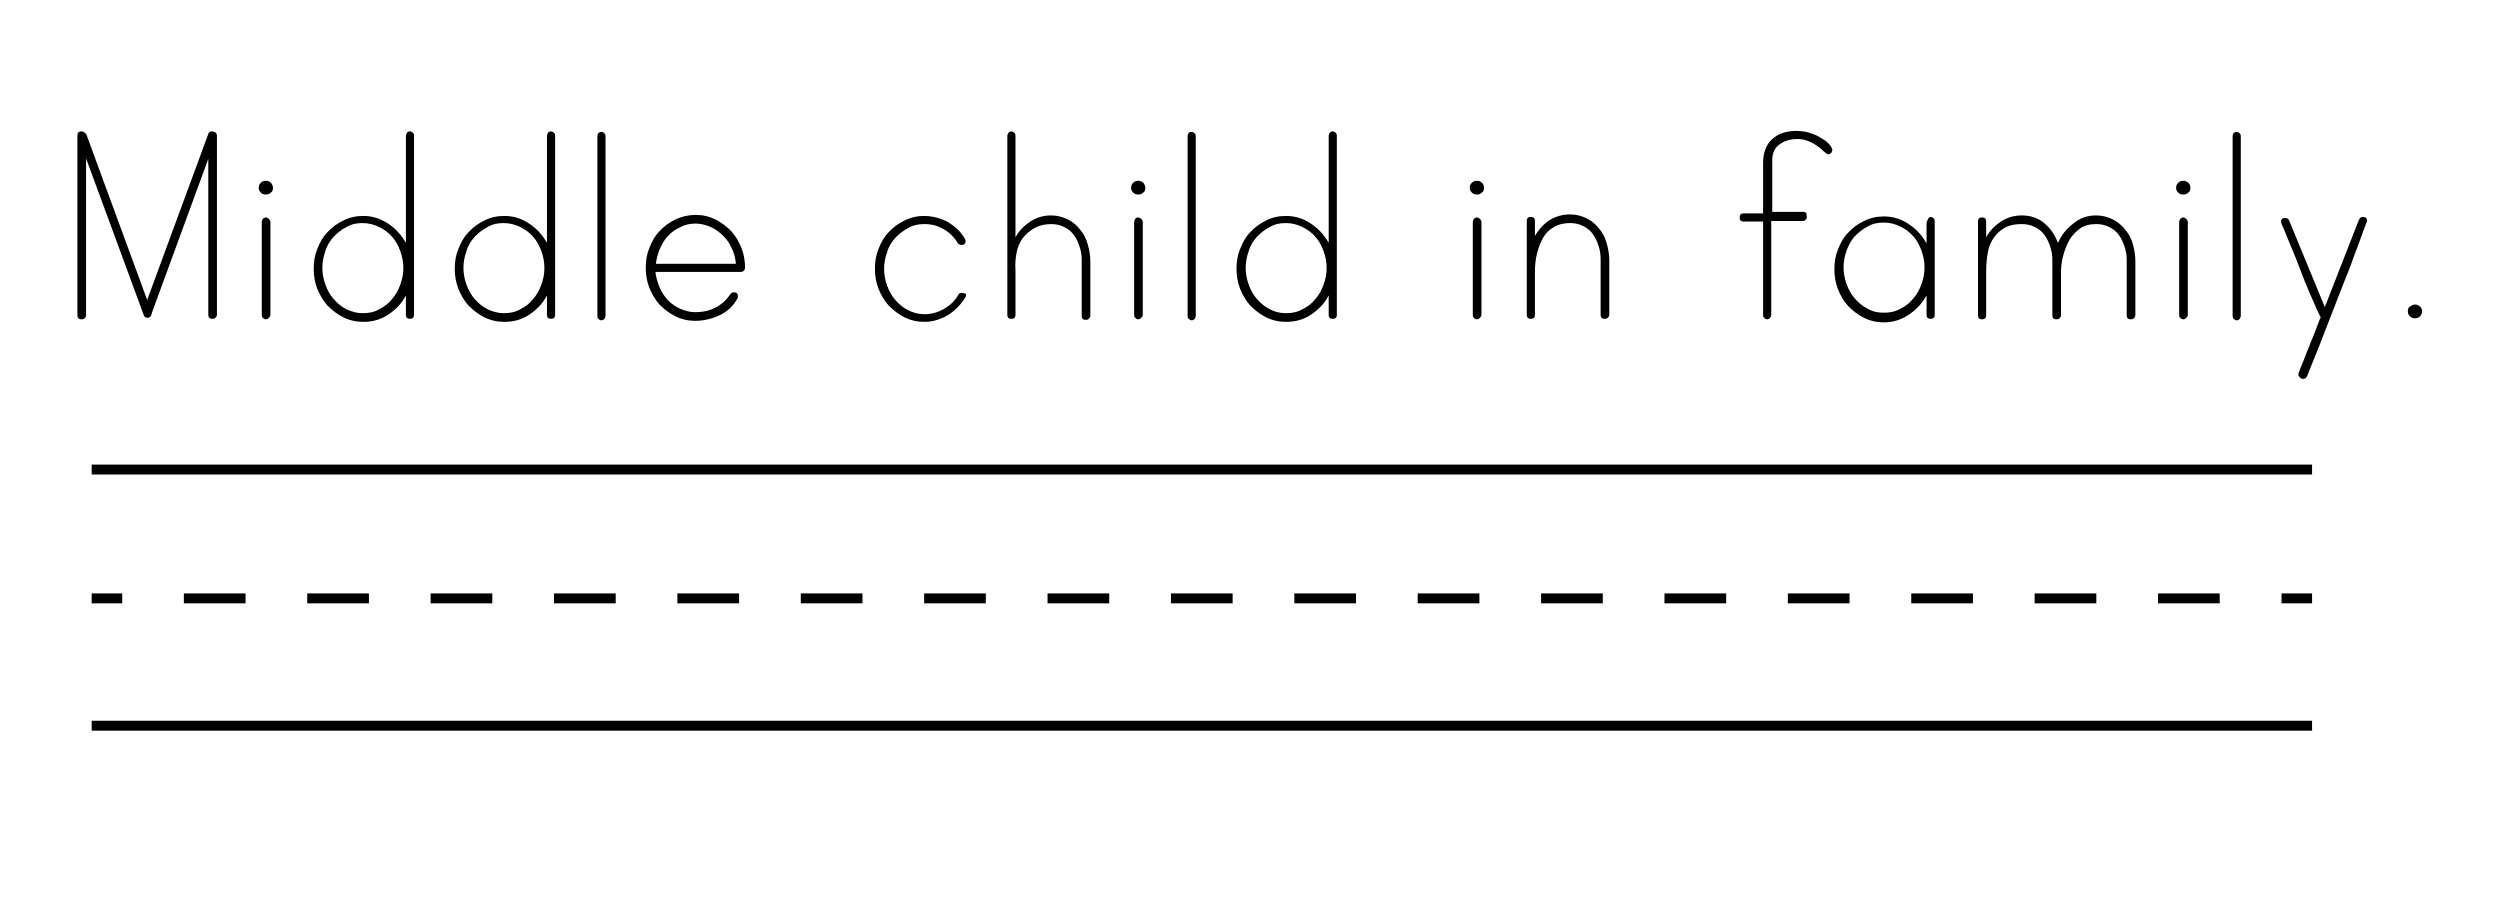
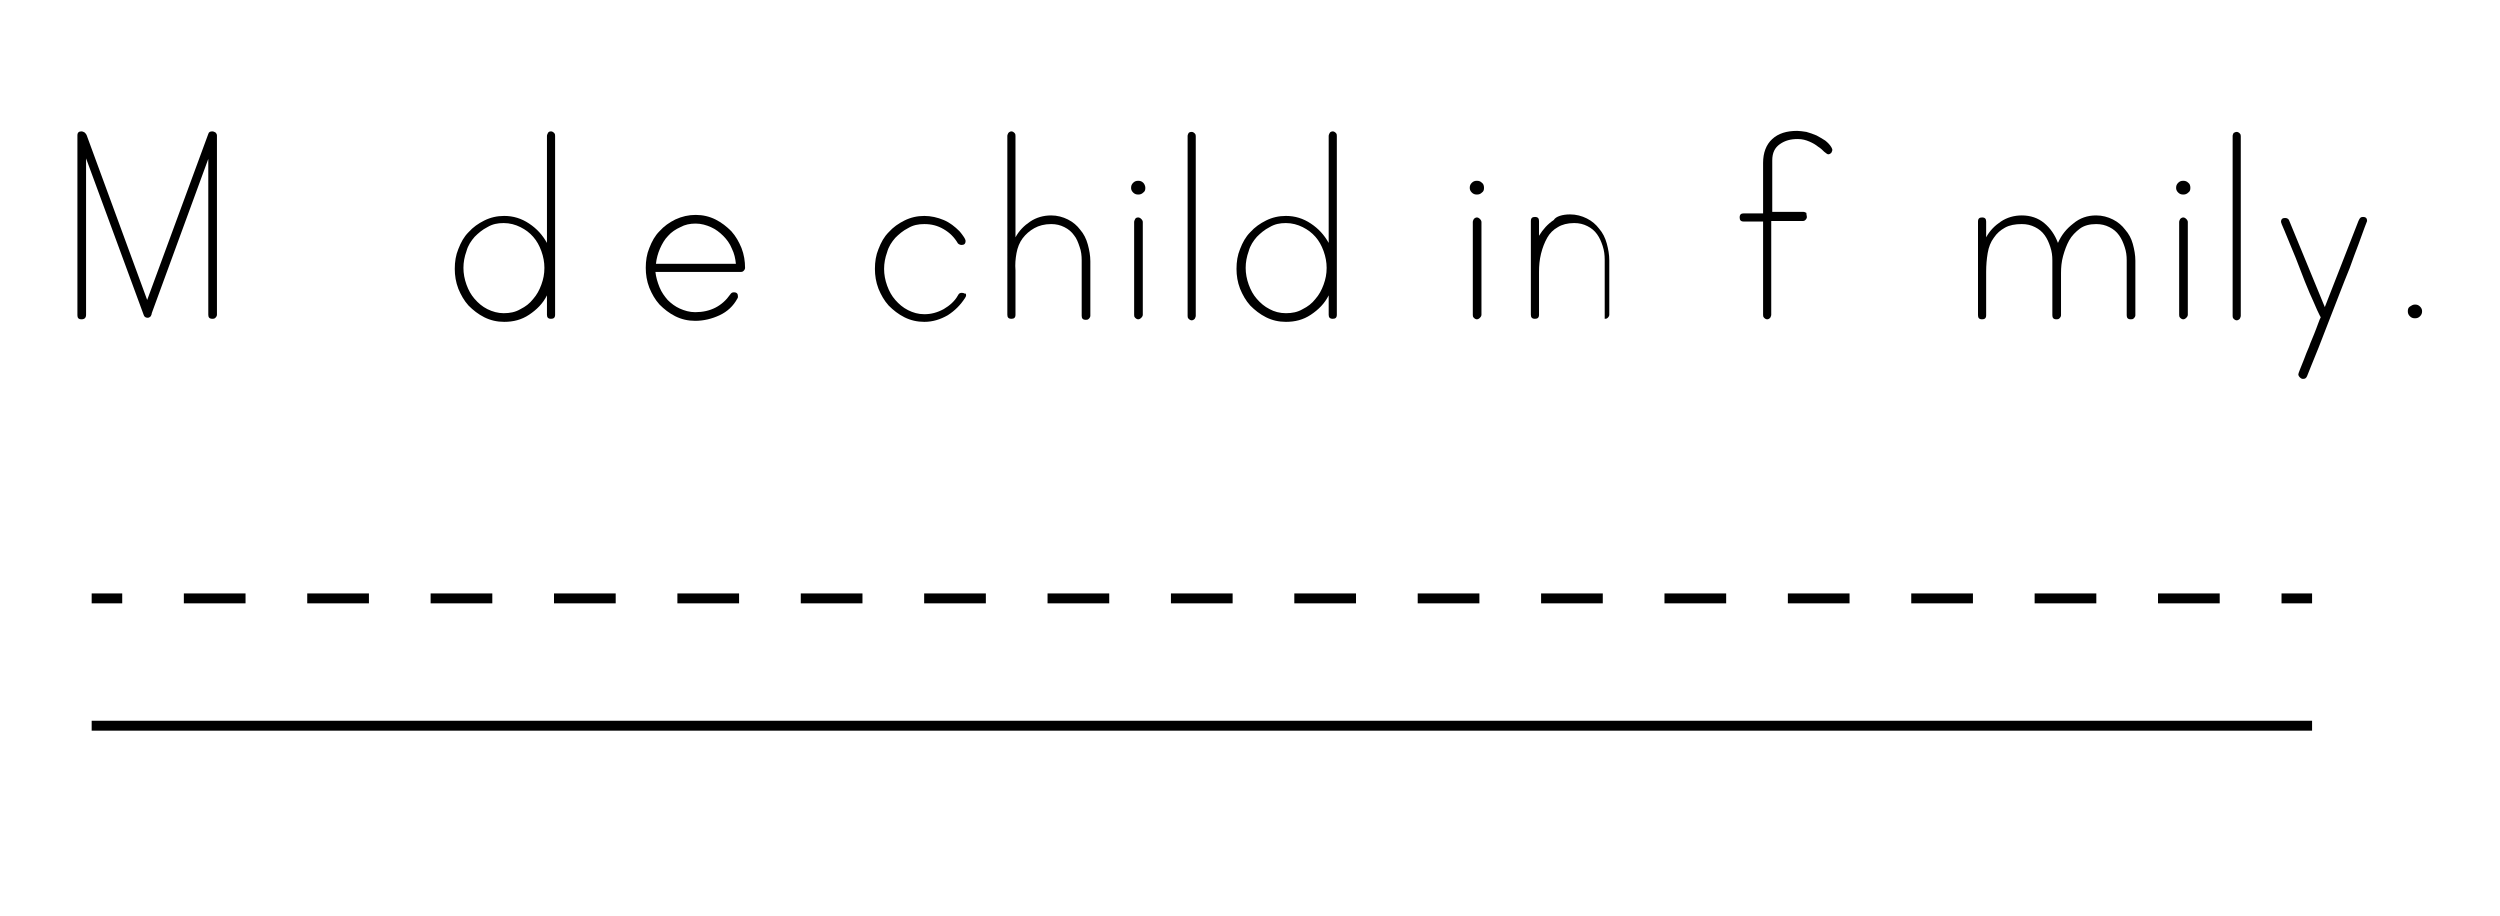
<svg xmlns="http://www.w3.org/2000/svg" version="1.1" id="Layer_1" x="0px" y="0px" viewBox="0 0 490.9 179.9" style="enable-background:new 0 0 490.9 179.9;" xml:space="preserve">
  <style type="text/css">
	.st0{fill:none;stroke:#000000;stroke-width:1.946;}
	.st1{fill:none;stroke:#000000;stroke-width:1.946;stroke-dasharray:12.114,12.114;}
</style>
  <g>
    <g>
      <line class="st0" x1="18" y1="117.5" x2="24" y2="117.5" />
      <line class="st1" x1="36.1" y1="117.5" x2="441.9" y2="117.5" />
      <line class="st0" x1="448" y1="117.5" x2="454" y2="117.5" />
    </g>
  </g>
-   <line class="st0" x1="18" y1="92.2" x2="454" y2="92.2" />
  <line class="st0" x1="18" y1="142.5" x2="454" y2="142.5" />
  <g>
    <path d="M16,62.7c-0.6,0-0.8-0.3-0.8-0.8V26.6c0-0.6,0.3-0.8,0.8-0.8c0.2,0,0.4,0.1,0.6,0.2c0.2,0.2,0.3,0.3,0.4,0.5l11.9,32.4   l12-32.6c0.1-0.4,0.4-0.5,0.8-0.5c0.2,0,0.4,0.1,0.6,0.2c0.2,0.2,0.3,0.4,0.3,0.6v35.2c0,0.2-0.1,0.4-0.3,0.6   c-0.2,0.2-0.4,0.2-0.6,0.2c-0.6,0-0.8-0.3-0.8-0.8V31.2L29.8,61.5c0,0.2-0.1,0.4-0.2,0.6c-0.2,0.2-0.4,0.3-0.6,0.3   c-0.4,0-0.7-0.2-0.8-0.6L16.9,31.1v30.7C16.9,62.4,16.6,62.7,16,62.7z" />
-     <path d="M53.6,36.9c0,0.4-0.1,0.7-0.4,0.9c-0.3,0.3-0.6,0.4-1,0.4c-0.4,0-0.7-0.1-1-0.4c-0.3-0.3-0.4-0.6-0.4-0.9   c0-0.4,0.1-0.7,0.4-1c0.3-0.3,0.6-0.4,1-0.4c0.4,0,0.7,0.1,1,0.4C53.4,36.1,53.6,36.5,53.6,36.9z M52.2,42.7c0.2,0,0.4,0.1,0.6,0.3   c0.2,0.2,0.3,0.4,0.3,0.6v18.2c0,0.2-0.1,0.4-0.3,0.6c-0.2,0.2-0.4,0.3-0.6,0.3c-0.2,0-0.4-0.1-0.6-0.3c-0.2-0.2-0.2-0.4-0.2-0.6   V43.6c0-0.2,0.1-0.4,0.2-0.6C51.8,42.8,52,42.7,52.2,42.7z" />
-     <path d="M80.5,25.8c0.2,0,0.4,0.1,0.6,0.3c0.2,0.2,0.2,0.4,0.2,0.6v35.1c0,0.6-0.3,0.8-0.8,0.8c-0.6,0-0.8-0.3-0.8-0.8v-3.8   c-0.8,1.6-2,2.8-3.5,3.8c-1.5,1-3.1,1.4-4.9,1.4c-1.4,0-2.7-0.3-3.9-0.9c-1.2-0.6-2.2-1.4-3.1-2.3c-0.9-1-1.5-2.1-2-3.3   c-0.5-1.3-0.7-2.6-0.7-3.9c0-1.4,0.2-2.7,0.7-3.9c0.5-1.3,1.1-2.4,2-3.3c0.9-1,1.9-1.7,3.1-2.3c1.2-0.6,2.5-0.9,3.9-0.9   c1.8,0,3.4,0.5,4.9,1.5c1.5,1,2.6,2.2,3.5,3.8V26.7c0-0.2,0.1-0.4,0.2-0.6C80,25.9,80.2,25.8,80.5,25.8z M71.2,61.5   c1.2,0,2.3-0.2,3.3-0.8c1-0.5,1.8-1.1,2.5-2c0.7-0.8,1.2-1.7,1.6-2.8c0.4-1.1,0.6-2.1,0.6-3.3c0-1.1-0.2-2.2-0.6-3.3   c-0.4-1.1-0.9-2-1.6-2.8c-0.7-0.8-1.5-1.4-2.5-1.9c-1-0.5-2.1-0.8-3.3-0.8c-1.2,0-2.2,0.2-3.2,0.8c-1,0.5-1.8,1.2-2.5,1.9   c-0.7,0.8-1.3,1.7-1.6,2.8c-0.4,1.1-0.6,2.2-0.6,3.3c0,1.1,0.2,2.2,0.6,3.3c0.4,1.1,0.9,2,1.6,2.8c0.7,0.8,1.5,1.5,2.5,2   C69,61.2,70.1,61.5,71.2,61.5z" />
    <path d="M108.2,25.8c0.2,0,0.4,0.1,0.6,0.3c0.2,0.2,0.2,0.4,0.2,0.6v35.1c0,0.6-0.3,0.8-0.8,0.8c-0.6,0-0.8-0.3-0.8-0.8v-3.8   c-0.8,1.6-2,2.8-3.5,3.8c-1.5,1-3.1,1.4-4.9,1.4c-1.4,0-2.7-0.3-3.9-0.9c-1.2-0.6-2.2-1.4-3.1-2.3c-0.9-1-1.5-2.1-2-3.3   c-0.5-1.3-0.7-2.6-0.7-3.9c0-1.4,0.2-2.7,0.7-3.9c0.5-1.3,1.1-2.4,2-3.3c0.9-1,1.9-1.7,3.1-2.3c1.2-0.6,2.5-0.9,3.9-0.9   c1.8,0,3.4,0.5,4.9,1.5c1.5,1,2.6,2.2,3.5,3.8V26.7c0-0.2,0.1-0.4,0.2-0.6C107.7,25.9,107.9,25.8,108.2,25.8z M98.9,61.5   c1.2,0,2.3-0.2,3.3-0.8c1-0.5,1.8-1.1,2.5-2c0.7-0.8,1.2-1.7,1.6-2.8c0.4-1.1,0.6-2.1,0.6-3.3c0-1.1-0.2-2.2-0.6-3.3   c-0.4-1.1-0.9-2-1.6-2.8c-0.7-0.8-1.5-1.4-2.5-1.9c-1-0.5-2.1-0.8-3.3-0.8c-1.2,0-2.2,0.2-3.2,0.8c-1,0.5-1.8,1.2-2.5,1.9   c-0.7,0.8-1.3,1.7-1.6,2.8c-0.4,1.1-0.6,2.2-0.6,3.3c0,1.1,0.2,2.2,0.6,3.3c0.4,1.1,0.9,2,1.6,2.8c0.7,0.8,1.5,1.5,2.5,2   C96.7,61.2,97.8,61.5,98.9,61.5z" />
-     <path d="M118.1,25.9c0.2,0,0.4,0.1,0.6,0.3c0.2,0.2,0.2,0.4,0.2,0.6v35.2c0,0.2-0.1,0.4-0.2,0.6c-0.2,0.2-0.4,0.3-0.6,0.3   c-0.2,0-0.4-0.1-0.6-0.3c-0.2-0.2-0.2-0.4-0.2-0.6V26.7c0-0.2,0.1-0.4,0.2-0.6C117.7,26,117.9,25.9,118.1,25.9z" />
    <path d="M136.6,42.2c1.4,0,2.7,0.3,3.9,0.9c1.2,0.6,2.2,1.4,3.1,2.3c0.9,1,1.5,2.1,2,3.3c0.5,1.3,0.7,2.6,0.7,3.9   c0,0.2-0.1,0.4-0.3,0.6c-0.2,0.2-0.4,0.2-0.6,0.2h-16.7c0.1,1,0.4,2,0.8,3s1,1.8,1.6,2.5c0.7,0.7,1.5,1.3,2.4,1.7   c0.9,0.4,1.9,0.7,3,0.7c3,0,5.3-1.2,6.9-3.5c0.2-0.3,0.4-0.4,0.7-0.4c0.6,0,0.8,0.3,0.8,0.8c0,0.1,0,0.3-0.1,0.4   c-0.8,1.5-2,2.6-3.5,3.3c-1.5,0.7-3.1,1.1-4.8,1.1c-1.4,0-2.7-0.3-3.9-0.9c-1.2-0.6-2.2-1.4-3.1-2.3c-0.9-1-1.5-2.1-2-3.3   c-0.5-1.3-0.7-2.6-0.7-3.9c0-1.4,0.2-2.7,0.7-3.9c0.5-1.3,1.1-2.4,2-3.3c0.9-1,1.9-1.7,3.1-2.3C133.9,42.5,135.2,42.2,136.6,42.2z    M144.5,51.8c-0.1-1-0.3-2-0.8-3c-0.4-1-1-1.8-1.7-2.5c-0.7-0.7-1.5-1.3-2.4-1.7c-0.9-0.4-1.9-0.7-3-0.7s-2.1,0.2-3,0.7   c-0.9,0.4-1.8,1-2.4,1.7c-0.7,0.7-1.2,1.6-1.6,2.5s-0.7,2-0.8,3H144.5z" />
    <path d="M189.7,58c0,0.2-0.1,0.3-0.2,0.5c-0.9,1.4-2,2.5-3.4,3.4c-1.4,0.8-2.9,1.3-4.6,1.3c-1.4,0-2.7-0.3-3.9-0.9   c-1.2-0.6-2.2-1.4-3.1-2.3c-0.9-1-1.5-2.1-2-3.3c-0.5-1.3-0.7-2.6-0.7-3.9c0-1.4,0.2-2.7,0.7-3.9c0.5-1.3,1.1-2.4,2-3.3   c0.9-1,1.9-1.7,3.1-2.3c1.2-0.6,2.5-0.9,3.9-0.9c1.3,0,2.6,0.3,3.8,0.8c1.2,0.5,2.2,1.3,3.1,2.2c0.2,0.2,0.4,0.5,0.7,0.9   c0.3,0.4,0.5,0.8,0.5,1c0,0.6-0.3,0.8-0.8,0.8c-0.2,0-0.5-0.1-0.7-0.3c-0.7-1.2-1.6-2.1-2.8-2.8c-1.2-0.7-2.4-1-3.8-1   c-1.2,0-2.2,0.2-3.2,0.8c-1,0.5-1.8,1.2-2.5,1.9c-0.7,0.8-1.3,1.7-1.6,2.8c-0.4,1.1-0.6,2.2-0.6,3.3c0,1.1,0.2,2.2,0.6,3.3   c0.4,1.1,0.9,2,1.6,2.8c0.7,0.8,1.5,1.5,2.5,2c1,0.5,2,0.8,3.2,0.8c1.3,0,2.5-0.3,3.8-1c1.2-0.7,2.2-1.6,2.8-2.7   c0.2-0.4,0.4-0.5,0.8-0.5c0.2,0,0.5,0.1,0.6,0.2C189.6,57.5,189.7,57.7,189.7,58z" />
    <path d="M206.4,42.3c1.2,0,2.3,0.3,3.3,0.8c1,0.5,1.8,1.2,2.4,2c0.7,0.8,1.2,1.8,1.5,2.9c0.3,1.1,0.5,2.2,0.5,3.3v10.7   c0,0.2-0.1,0.4-0.3,0.6c-0.2,0.2-0.4,0.2-0.6,0.2c-0.6,0-0.8-0.3-0.8-0.8V51.1c0-0.9-0.1-1.8-0.4-2.6c-0.3-0.9-0.6-1.7-1.1-2.3   c-0.5-0.7-1.1-1.2-1.9-1.6c-0.8-0.4-1.6-0.6-2.6-0.6c-1.3,0-2.4,0.3-3.3,0.8c-0.9,0.5-1.7,1.2-2.3,2c-0.6,0.8-1,1.8-1.2,2.9   c-0.2,1.1-0.3,2.2-0.2,3.4c0,0.1,0,0.2,0,0.4c0,0.2,0,0.3,0,0.3v8c0,0.6-0.3,0.8-0.8,0.8c-0.6,0-0.8-0.3-0.8-0.8V26.7   c0-0.2,0.1-0.4,0.2-0.6c0.2-0.2,0.4-0.3,0.6-0.3c0.2,0,0.4,0.1,0.6,0.3c0.2,0.2,0.2,0.4,0.2,0.6v19.9c0.7-1.3,1.7-2.3,2.9-3.1   C203.5,42.7,204.9,42.3,206.4,42.3z" />
    <path d="M224.9,36.9c0,0.4-0.1,0.7-0.4,0.9c-0.3,0.3-0.6,0.4-1,0.4c-0.4,0-0.7-0.1-1-0.4c-0.3-0.3-0.4-0.6-0.4-0.9   c0-0.4,0.1-0.7,0.4-1c0.3-0.3,0.6-0.4,1-0.4c0.4,0,0.7,0.1,1,0.4C224.7,36.1,224.9,36.5,224.9,36.9z M223.5,42.7   c0.2,0,0.4,0.1,0.6,0.3c0.2,0.2,0.3,0.4,0.3,0.6v18.2c0,0.2-0.1,0.4-0.3,0.6c-0.2,0.2-0.4,0.3-0.6,0.3c-0.2,0-0.4-0.1-0.6-0.3   c-0.2-0.2-0.2-0.4-0.2-0.6V43.6c0-0.2,0.1-0.4,0.2-0.6C223,42.8,223.2,42.7,223.5,42.7z" />
    <path d="M234,25.9c0.2,0,0.4,0.1,0.6,0.3c0.2,0.2,0.2,0.4,0.2,0.6v35.2c0,0.2-0.1,0.4-0.2,0.6c-0.2,0.2-0.4,0.3-0.6,0.3   c-0.2,0-0.4-0.1-0.6-0.3c-0.2-0.2-0.2-0.4-0.2-0.6V26.7c0-0.2,0.1-0.4,0.2-0.6C233.5,26,233.7,25.9,234,25.9z" />
    <path d="M261.7,25.8c0.2,0,0.4,0.1,0.6,0.3c0.2,0.2,0.2,0.4,0.2,0.6v35.1c0,0.6-0.3,0.8-0.8,0.8c-0.6,0-0.8-0.3-0.8-0.8v-3.8   c-0.8,1.6-2,2.8-3.5,3.8c-1.5,1-3.1,1.4-4.9,1.4c-1.4,0-2.7-0.3-3.9-0.9c-1.2-0.6-2.2-1.4-3.1-2.3c-0.9-1-1.5-2.1-2-3.3   c-0.5-1.3-0.7-2.6-0.7-3.9c0-1.4,0.2-2.7,0.7-3.9c0.5-1.3,1.1-2.4,2-3.3c0.9-1,1.9-1.7,3.1-2.3c1.2-0.6,2.5-0.9,3.9-0.9   c1.8,0,3.4,0.5,4.9,1.5c1.5,1,2.6,2.2,3.5,3.8V26.7c0-0.2,0.1-0.4,0.2-0.6S261.5,25.8,261.7,25.8z M252.5,61.5   c1.2,0,2.3-0.2,3.3-0.8c1-0.5,1.8-1.1,2.5-2c0.7-0.8,1.2-1.7,1.6-2.8c0.4-1.1,0.6-2.1,0.6-3.3c0-1.1-0.2-2.2-0.6-3.3   c-0.4-1.1-0.9-2-1.6-2.8c-0.7-0.8-1.5-1.4-2.5-1.9c-1-0.5-2.1-0.8-3.3-0.8c-1.2,0-2.2,0.2-3.2,0.8c-1,0.5-1.8,1.2-2.5,1.9   c-0.7,0.8-1.3,1.7-1.6,2.8c-0.4,1.1-0.6,2.2-0.6,3.3c0,1.1,0.2,2.2,0.6,3.3c0.4,1.1,0.9,2,1.6,2.8c0.7,0.8,1.5,1.5,2.5,2   C250.2,61.2,251.3,61.5,252.5,61.5z" />
    <path d="M291.4,36.9c0,0.4-0.1,0.7-0.4,0.9c-0.3,0.3-0.6,0.4-1,0.4c-0.4,0-0.7-0.1-1-0.4c-0.3-0.3-0.4-0.6-0.4-0.9   c0-0.4,0.1-0.7,0.4-1c0.3-0.3,0.6-0.4,1-0.4c0.4,0,0.7,0.1,1,0.4C291.3,36.1,291.4,36.5,291.4,36.9z M290,42.7   c0.2,0,0.4,0.1,0.6,0.3s0.3,0.4,0.3,0.6v18.2c0,0.2-0.1,0.4-0.3,0.6c-0.2,0.2-0.4,0.3-0.6,0.3c-0.2,0-0.4-0.1-0.6-0.3   c-0.2-0.2-0.2-0.4-0.2-0.6V43.6c0-0.2,0.1-0.4,0.2-0.6C289.6,42.8,289.8,42.7,290,42.7z" />
-     <path d="M308.3,42.1c1.2,0,2.3,0.3,3.3,0.8c1,0.5,1.8,1.2,2.4,2c0.7,0.8,1.2,1.8,1.5,2.9s0.5,2.2,0.5,3.3v10.7   c0,0.2-0.1,0.4-0.3,0.6s-0.4,0.2-0.6,0.2c-0.6,0-0.8-0.3-0.8-0.8V51c0-0.9-0.1-1.8-0.4-2.7c-0.3-0.9-0.6-1.6-1.1-2.3   c-0.5-0.7-1.1-1.2-1.9-1.6c-0.8-0.4-1.6-0.6-2.6-0.6c-1.3,0-2.4,0.3-3.2,0.8c-0.9,0.5-1.6,1.2-2.1,2.1c-0.5,0.9-0.9,1.9-1.2,3.1   c-0.3,1.2-0.4,2.4-0.4,3.6v8.4c0,0.6-0.3,0.8-0.8,0.8c-0.6,0-0.8-0.3-0.8-0.8V43.4c0-0.6,0.3-0.8,0.8-0.8c0.6,0,0.8,0.3,0.8,0.8   v2.9c0.8-1.3,1.7-2.3,2.9-3.1C305.5,42.5,306.8,42.1,308.3,42.1z" />
+     <path d="M308.3,42.1c1.2,0,2.3,0.3,3.3,0.8c1,0.5,1.8,1.2,2.4,2c0.7,0.8,1.2,1.8,1.5,2.9s0.5,2.2,0.5,3.3v10.7   c0,0.2-0.1,0.4-0.3,0.6s-0.4,0.2-0.6,0.2V51c0-0.9-0.1-1.8-0.4-2.7c-0.3-0.9-0.6-1.6-1.1-2.3   c-0.5-0.7-1.1-1.2-1.9-1.6c-0.8-0.4-1.6-0.6-2.6-0.6c-1.3,0-2.4,0.3-3.2,0.8c-0.9,0.5-1.6,1.2-2.1,2.1c-0.5,0.9-0.9,1.9-1.2,3.1   c-0.3,1.2-0.4,2.4-0.4,3.6v8.4c0,0.6-0.3,0.8-0.8,0.8c-0.6,0-0.8-0.3-0.8-0.8V43.4c0-0.6,0.3-0.8,0.8-0.8c0.6,0,0.8,0.3,0.8,0.8   v2.9c0.8-1.3,1.7-2.3,2.9-3.1C305.5,42.5,306.8,42.1,308.3,42.1z" />
    <path d="M354.8,42.6c0,0.2-0.1,0.4-0.3,0.6c-0.2,0.2-0.4,0.2-0.6,0.2h-6.1v18.4c0,0.2-0.1,0.4-0.2,0.6c-0.2,0.2-0.4,0.3-0.6,0.3   c-0.2,0-0.4-0.1-0.6-0.3c-0.2-0.2-0.2-0.4-0.2-0.6V43.5h-3.8c-0.6,0-0.8-0.3-0.8-0.8c0-0.6,0.3-0.8,0.8-0.8h3.8V32   c0-2,0.6-3.6,1.8-4.7c1.2-1.1,2.8-1.6,4.9-1.6c0.5,0,1.1,0.1,1.8,0.2c0.7,0.2,1.3,0.4,2,0.7c0.6,0.3,1.2,0.7,1.7,1   c0.5,0.4,0.9,0.8,1.2,1.3c0.1,0.2,0.2,0.4,0.2,0.5c0,0.2-0.1,0.4-0.2,0.6c-0.2,0.2-0.4,0.3-0.6,0.3c-0.2,0-0.4-0.2-0.8-0.5   c-0.3-0.3-0.7-0.7-1.2-1c-0.5-0.4-1-0.7-1.7-1c-0.7-0.3-1.4-0.5-2.3-0.5c-1.4,0-2.5,0.3-3.5,1c-1,0.7-1.5,1.7-1.5,3.2v10.1h6.1   c0.2,0,0.4,0.1,0.6,0.2C354.7,42.2,354.8,42.4,354.8,42.6z" />
-     <path d="M379.1,42.6c0.2,0,0.4,0.1,0.6,0.3c0.2,0.2,0.2,0.4,0.2,0.6v18.3c0,0.6-0.3,0.8-0.8,0.8c-0.6,0-0.8-0.3-0.8-0.8v-3.8   c-0.8,1.5-2,2.8-3.5,3.8c-1.5,1-3.1,1.5-4.9,1.5c-1.4,0-2.7-0.3-3.9-0.9c-1.2-0.6-2.2-1.4-3.1-2.3c-0.9-1-1.5-2.1-2-3.3   c-0.5-1.3-0.7-2.6-0.7-3.9c0-1.4,0.2-2.7,0.7-3.9c0.5-1.3,1.1-2.4,2-3.3c0.9-1,1.9-1.7,3.1-2.3c1.2-0.6,2.5-0.9,3.9-0.9   c1.8,0,3.4,0.5,4.9,1.5c1.5,1,2.6,2.2,3.5,3.8v-4c0-0.2,0.1-0.4,0.2-0.6C378.7,42.7,378.9,42.6,379.1,42.6z M369.9,61.4   c1.2,0,2.3-0.2,3.3-0.8c1-0.5,1.8-1.1,2.5-2c0.7-0.8,1.2-1.7,1.6-2.8c0.4-1.1,0.6-2.1,0.6-3.3c0-1.1-0.2-2.2-0.6-3.3   c-0.4-1.1-0.9-2-1.6-2.8c-0.7-0.8-1.5-1.4-2.5-1.9c-1-0.5-2.1-0.8-3.3-0.8c-1.2,0-2.2,0.2-3.2,0.8c-1,0.5-1.8,1.2-2.5,1.9   c-0.7,0.8-1.2,1.7-1.6,2.8c-0.4,1.1-0.6,2.2-0.6,3.3c0,1.1,0.2,2.2,0.6,3.3c0.4,1.1,0.9,2,1.6,2.8c0.7,0.8,1.5,1.5,2.5,2   C367.7,61.2,368.7,61.4,369.9,61.4z" />
    <path d="M411.6,42.3c1.2,0,2.3,0.3,3.3,0.8c1,0.5,1.8,1.2,2.4,2c0.7,0.8,1.2,1.7,1.5,2.8s0.5,2.2,0.5,3.3v10.7   c0,0.2-0.1,0.4-0.3,0.6c-0.2,0.2-0.4,0.2-0.6,0.2c-0.6,0-0.8-0.3-0.8-0.8V51.1c0-0.9-0.1-1.7-0.4-2.6c-0.3-0.9-0.6-1.6-1.1-2.3   c-0.5-0.7-1.1-1.2-1.9-1.6c-0.8-0.4-1.6-0.6-2.6-0.6c-1.3,0-2.4,0.3-3.2,0.9s-1.6,1.4-2.1,2.3c-0.5,0.9-0.9,2-1.2,3.1   c-0.3,1.1-0.4,2.2-0.4,3.3v8.3c0,0.2-0.1,0.4-0.3,0.6c-0.2,0.2-0.4,0.2-0.6,0.2c-0.6,0-0.8-0.3-0.8-0.8V51.1c0-0.9-0.1-1.7-0.4-2.6   c-0.3-0.9-0.6-1.6-1.1-2.3c-0.5-0.7-1.1-1.2-1.9-1.6c-0.8-0.4-1.6-0.6-2.6-0.6c-1.3,0-2.4,0.2-3.3,0.7c-0.9,0.5-1.6,1.1-2.2,2   c-0.6,0.8-1,1.8-1.2,3s-0.3,2.4-0.3,3.7c0,0.1,0,0.2,0,0.2c0,0.1,0,0.1,0,0.2v8.1c0,0.6-0.3,0.8-0.8,0.8c-0.6,0-0.8-0.3-0.8-0.8   V43.5c0-0.6,0.3-0.8,0.8-0.8c0.6,0,0.8,0.3,0.8,0.8v3.1c0.7-1.3,1.7-2.3,2.9-3.1c1.2-0.8,2.6-1.2,4.1-1.2c1.7,0,3.2,0.5,4.4,1.5   c1.2,1,2.1,2.3,2.7,3.9c0.7-1.6,1.7-2.8,3-3.8C408.4,42.8,409.9,42.3,411.6,42.3z" />
    <path d="M430.1,36.9c0,0.4-0.1,0.7-0.4,0.9c-0.3,0.3-0.6,0.4-1,0.4c-0.4,0-0.7-0.1-1-0.4c-0.3-0.3-0.4-0.6-0.4-0.9   c0-0.4,0.1-0.7,0.4-1c0.3-0.3,0.6-0.4,1-0.4c0.4,0,0.7,0.1,1,0.4C430,36.1,430.1,36.5,430.1,36.9z M428.7,42.7   c0.2,0,0.4,0.1,0.6,0.3s0.3,0.4,0.3,0.6v18.2c0,0.2-0.1,0.4-0.3,0.6c-0.2,0.2-0.4,0.3-0.6,0.3c-0.2,0-0.4-0.1-0.6-0.3   c-0.2-0.2-0.2-0.4-0.2-0.6V43.6c0-0.2,0.1-0.4,0.2-0.6C428.3,42.8,428.5,42.7,428.7,42.7z" />
    <path d="M439.2,25.9c0.2,0,0.4,0.1,0.6,0.3c0.2,0.2,0.2,0.4,0.2,0.6v35.2c0,0.2-0.1,0.4-0.2,0.6c-0.2,0.2-0.4,0.3-0.6,0.3   c-0.2,0-0.4-0.1-0.6-0.3c-0.2-0.2-0.2-0.4-0.2-0.6V26.7c0-0.2,0.1-0.4,0.2-0.6C438.8,26,439,25.9,439.2,25.9z" />
    <path d="M464,42.6c0.6,0,0.8,0.3,0.8,0.8c0,0-0.2,0.5-0.5,1.3c-0.3,0.8-0.7,1.9-1.2,3.3c-0.5,1.3-1.1,2.9-1.7,4.6   c-0.7,1.7-1.4,3.5-2.1,5.3c-0.7,1.8-1.4,3.6-2.1,5.4c-0.7,1.8-1.3,3.4-1.9,4.9c-0.6,1.5-1.1,2.7-1.5,3.7c-0.4,1-0.7,1.7-0.8,2   c-0.2,0.4-0.4,0.5-0.8,0.5c-0.2,0-0.4-0.1-0.6-0.3c-0.2-0.2-0.3-0.4-0.3-0.6c0-0.1,0.1-0.4,0.3-0.9s0.5-1.2,0.8-2   c0.3-0.8,0.6-1.6,1-2.5c0.3-0.9,0.7-1.7,1-2.5c0.3-0.8,0.6-1.5,0.8-2.1c0.2-0.6,0.4-1,0.5-1.2c0,0-0.3-0.5-0.7-1.4   c-0.4-0.9-0.9-2.1-1.5-3.4c-0.6-1.4-1.2-2.9-1.8-4.5c-0.6-1.6-1.2-3.1-1.8-4.5c-0.6-1.4-1-2.5-1.4-3.4c-0.4-0.9-0.6-1.4-0.6-1.5   c0-0.6,0.3-0.8,0.8-0.8c0.4,0,0.7,0.2,0.8,0.5l7,17l6.6-16.9C463.4,42.7,463.6,42.6,464,42.6z" />
    <path d="M474.2,59.8c0.4,0,0.7,0.1,1,0.4c0.3,0.3,0.4,0.6,0.4,0.9c0,0.4-0.1,0.7-0.4,1c-0.3,0.3-0.6,0.4-1,0.4   c-0.4,0-0.7-0.1-1-0.4c-0.3-0.3-0.4-0.6-0.4-1c0-0.4,0.1-0.7,0.4-0.9C473.5,60,473.8,59.8,474.2,59.8z" />
  </g>
</svg>